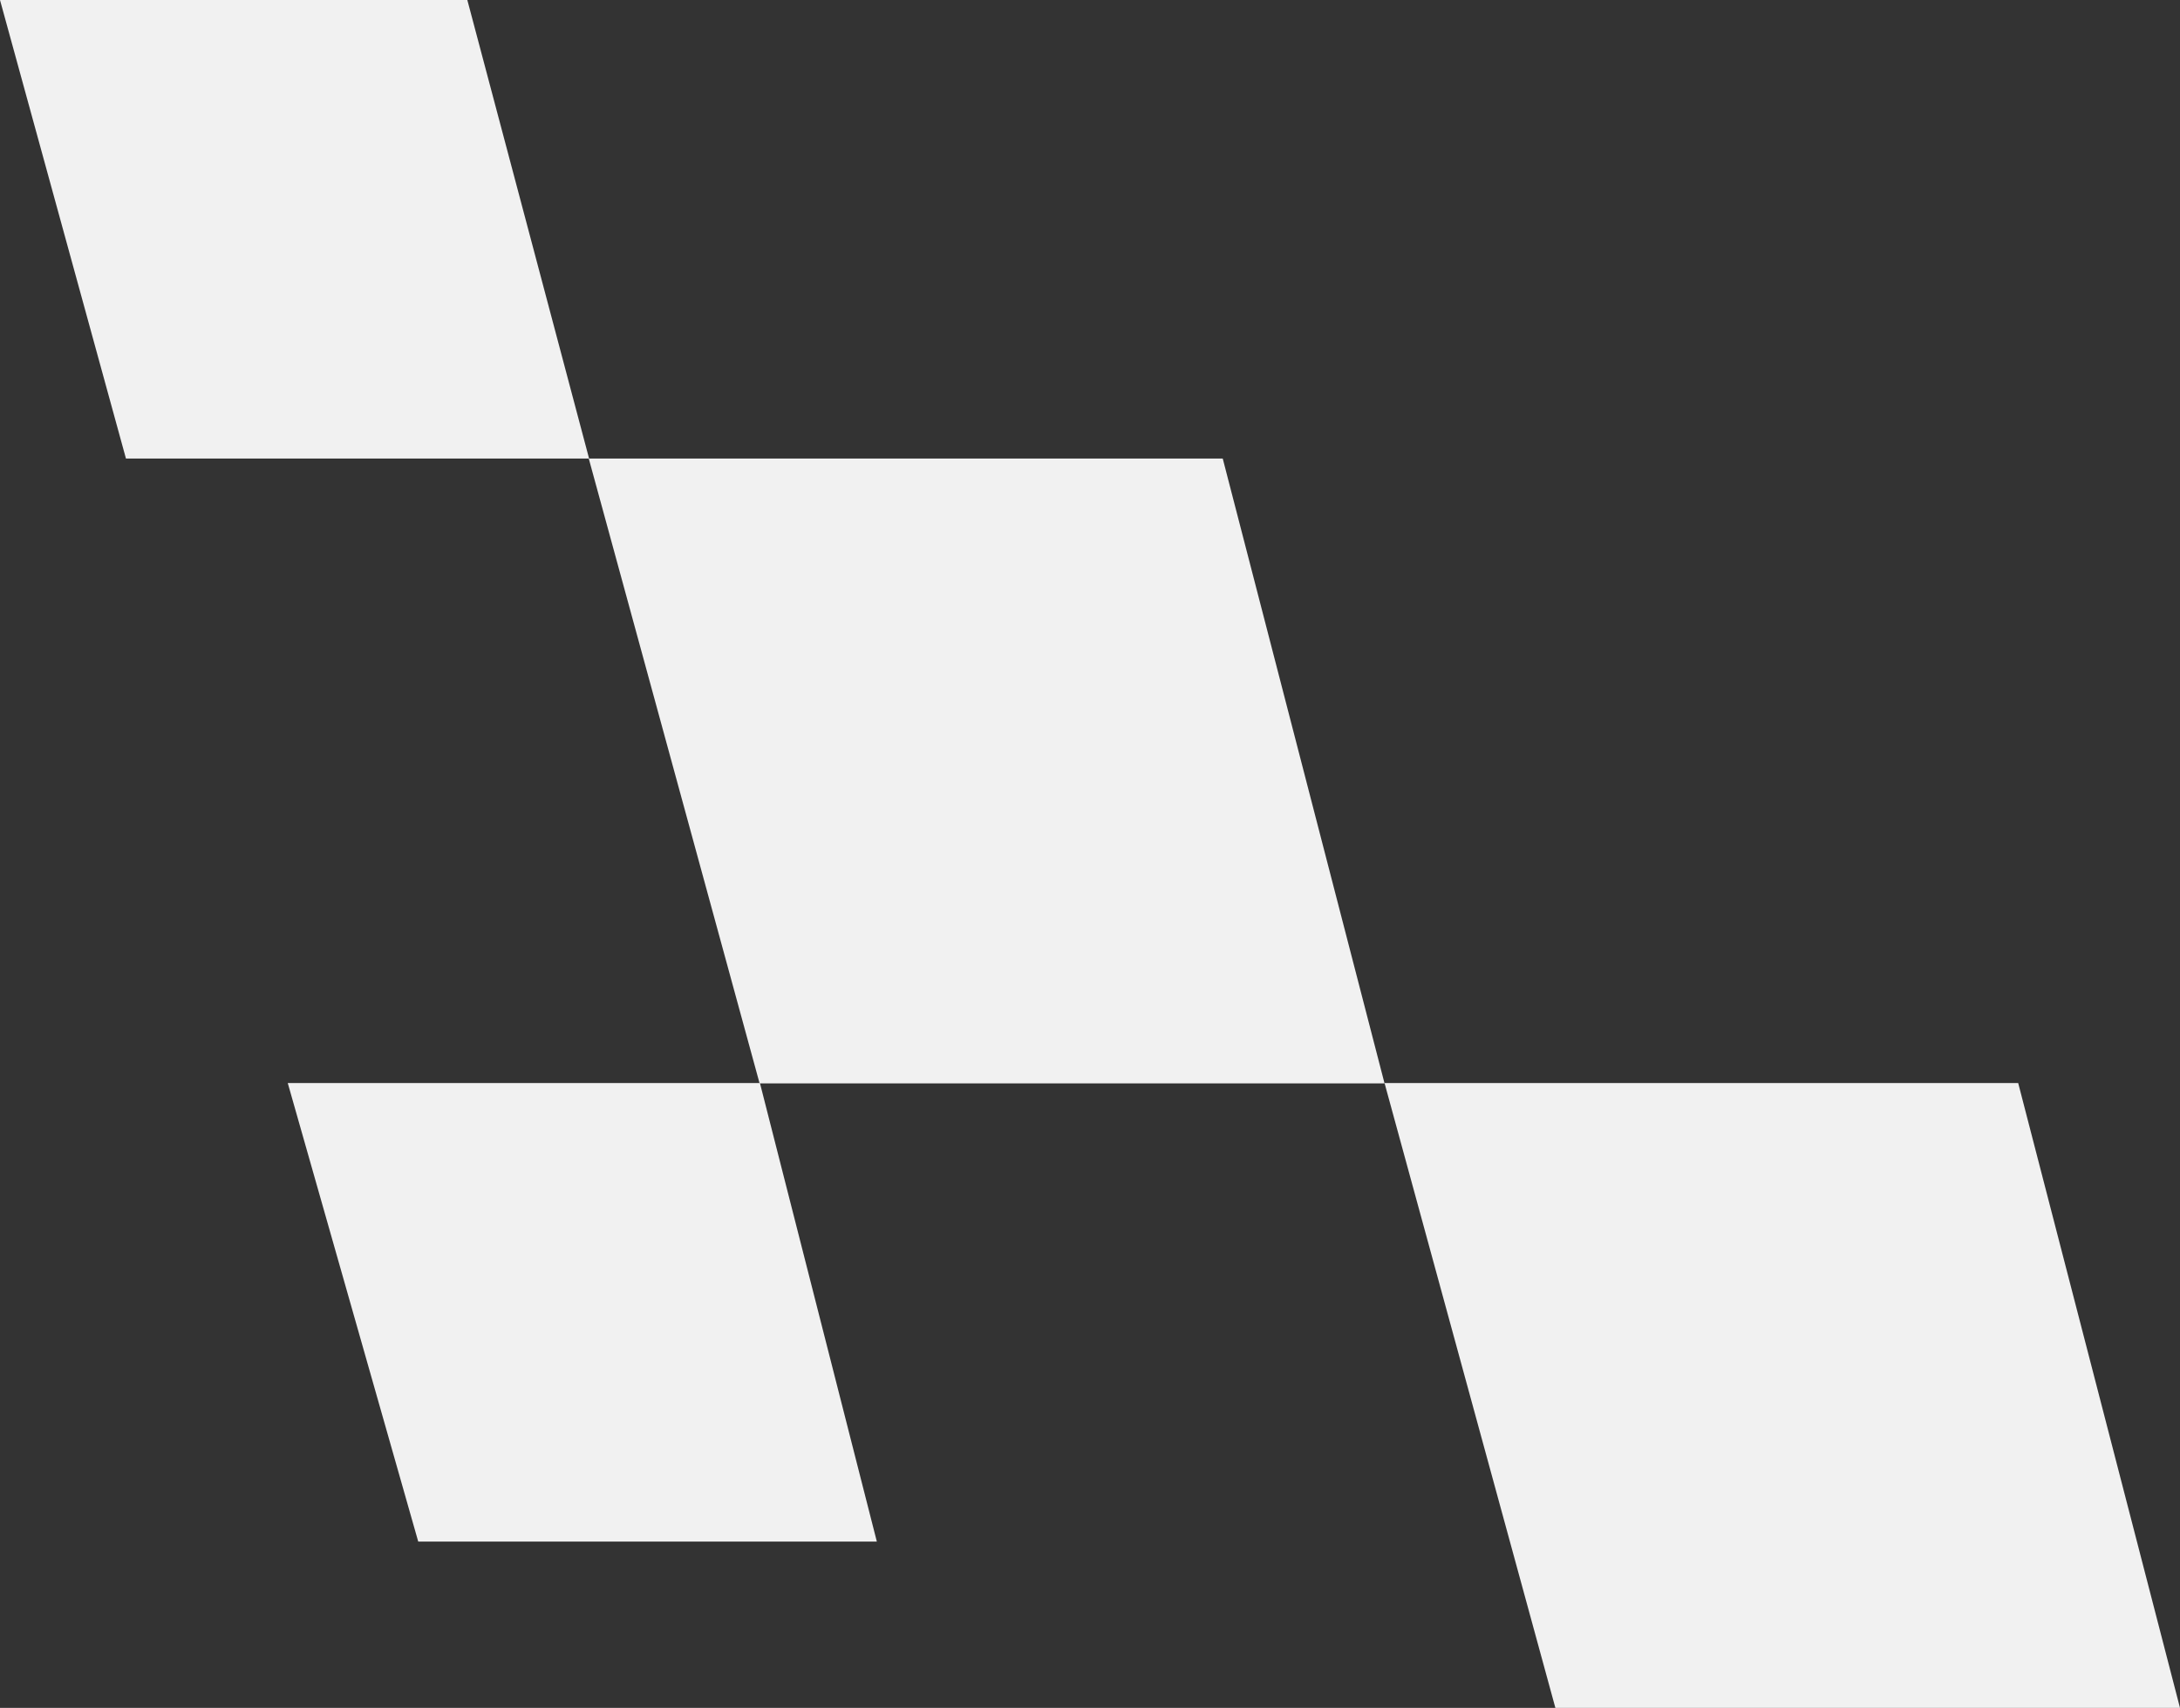
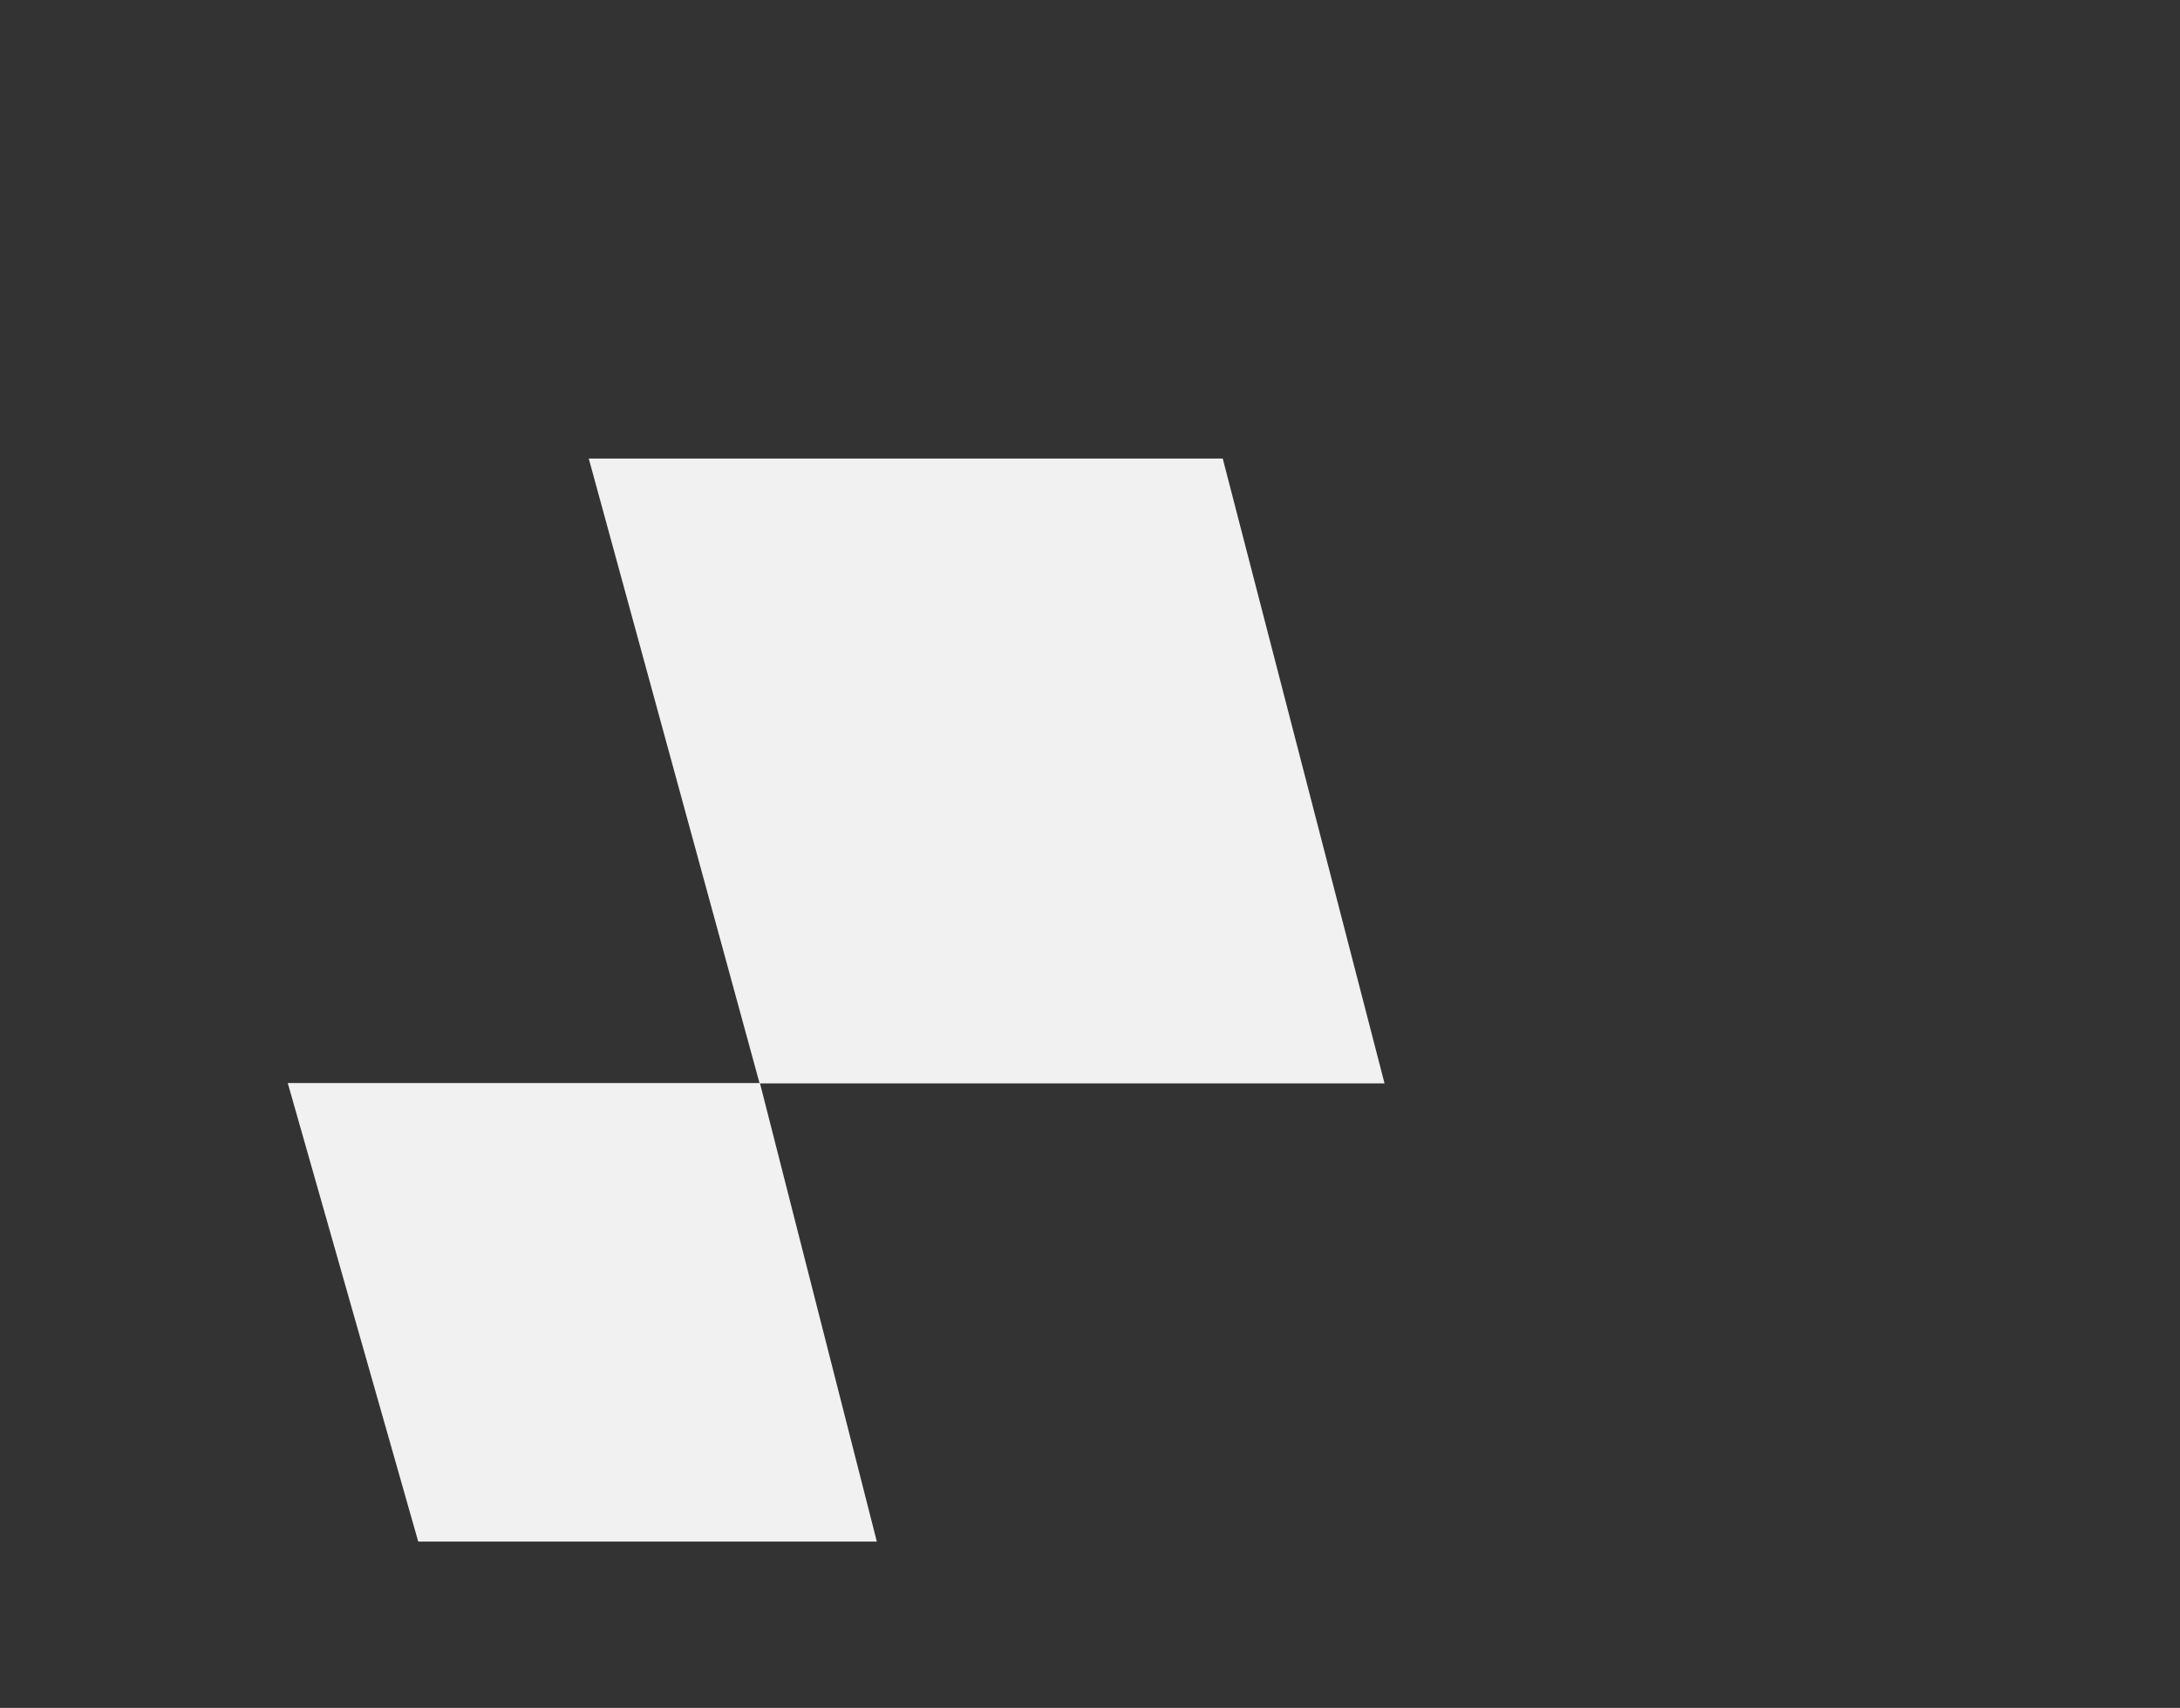
<svg xmlns="http://www.w3.org/2000/svg" version="1.1" id="Vrstva_2_00000017511972304172518400000012783840625658339978_" x="0px" y="0px" viewBox="0 0 675 528.9" style="enable-background:new 0 0 675 528.9;" xml:space="preserve">
  <rect x="0" y="0" width="675" height="528.9" fill="#333333" stroke="none" />
  <style type="text/css">
	.st0{fill:#F1F1F1;}
</style>
  <g id="Group_3">
    <path id="Path_6" class="st0" d="M89.1,335.4l40.4,142h142l-36.2-142H89.1z" />
-     <path id="Path_7" class="st0" d="M0,0l39,142h143.4L144.7,0H0z" />
    <path id="Path_8" class="st0" d="M182.3,142l52.9,193.5h193.5L378.6,142H182.3z" />
-     <path id="Path_9" class="st0" d="M624.9,335.4H428.7l52.9,193.5H675L624.9,335.4z" />
  </g>
</svg>